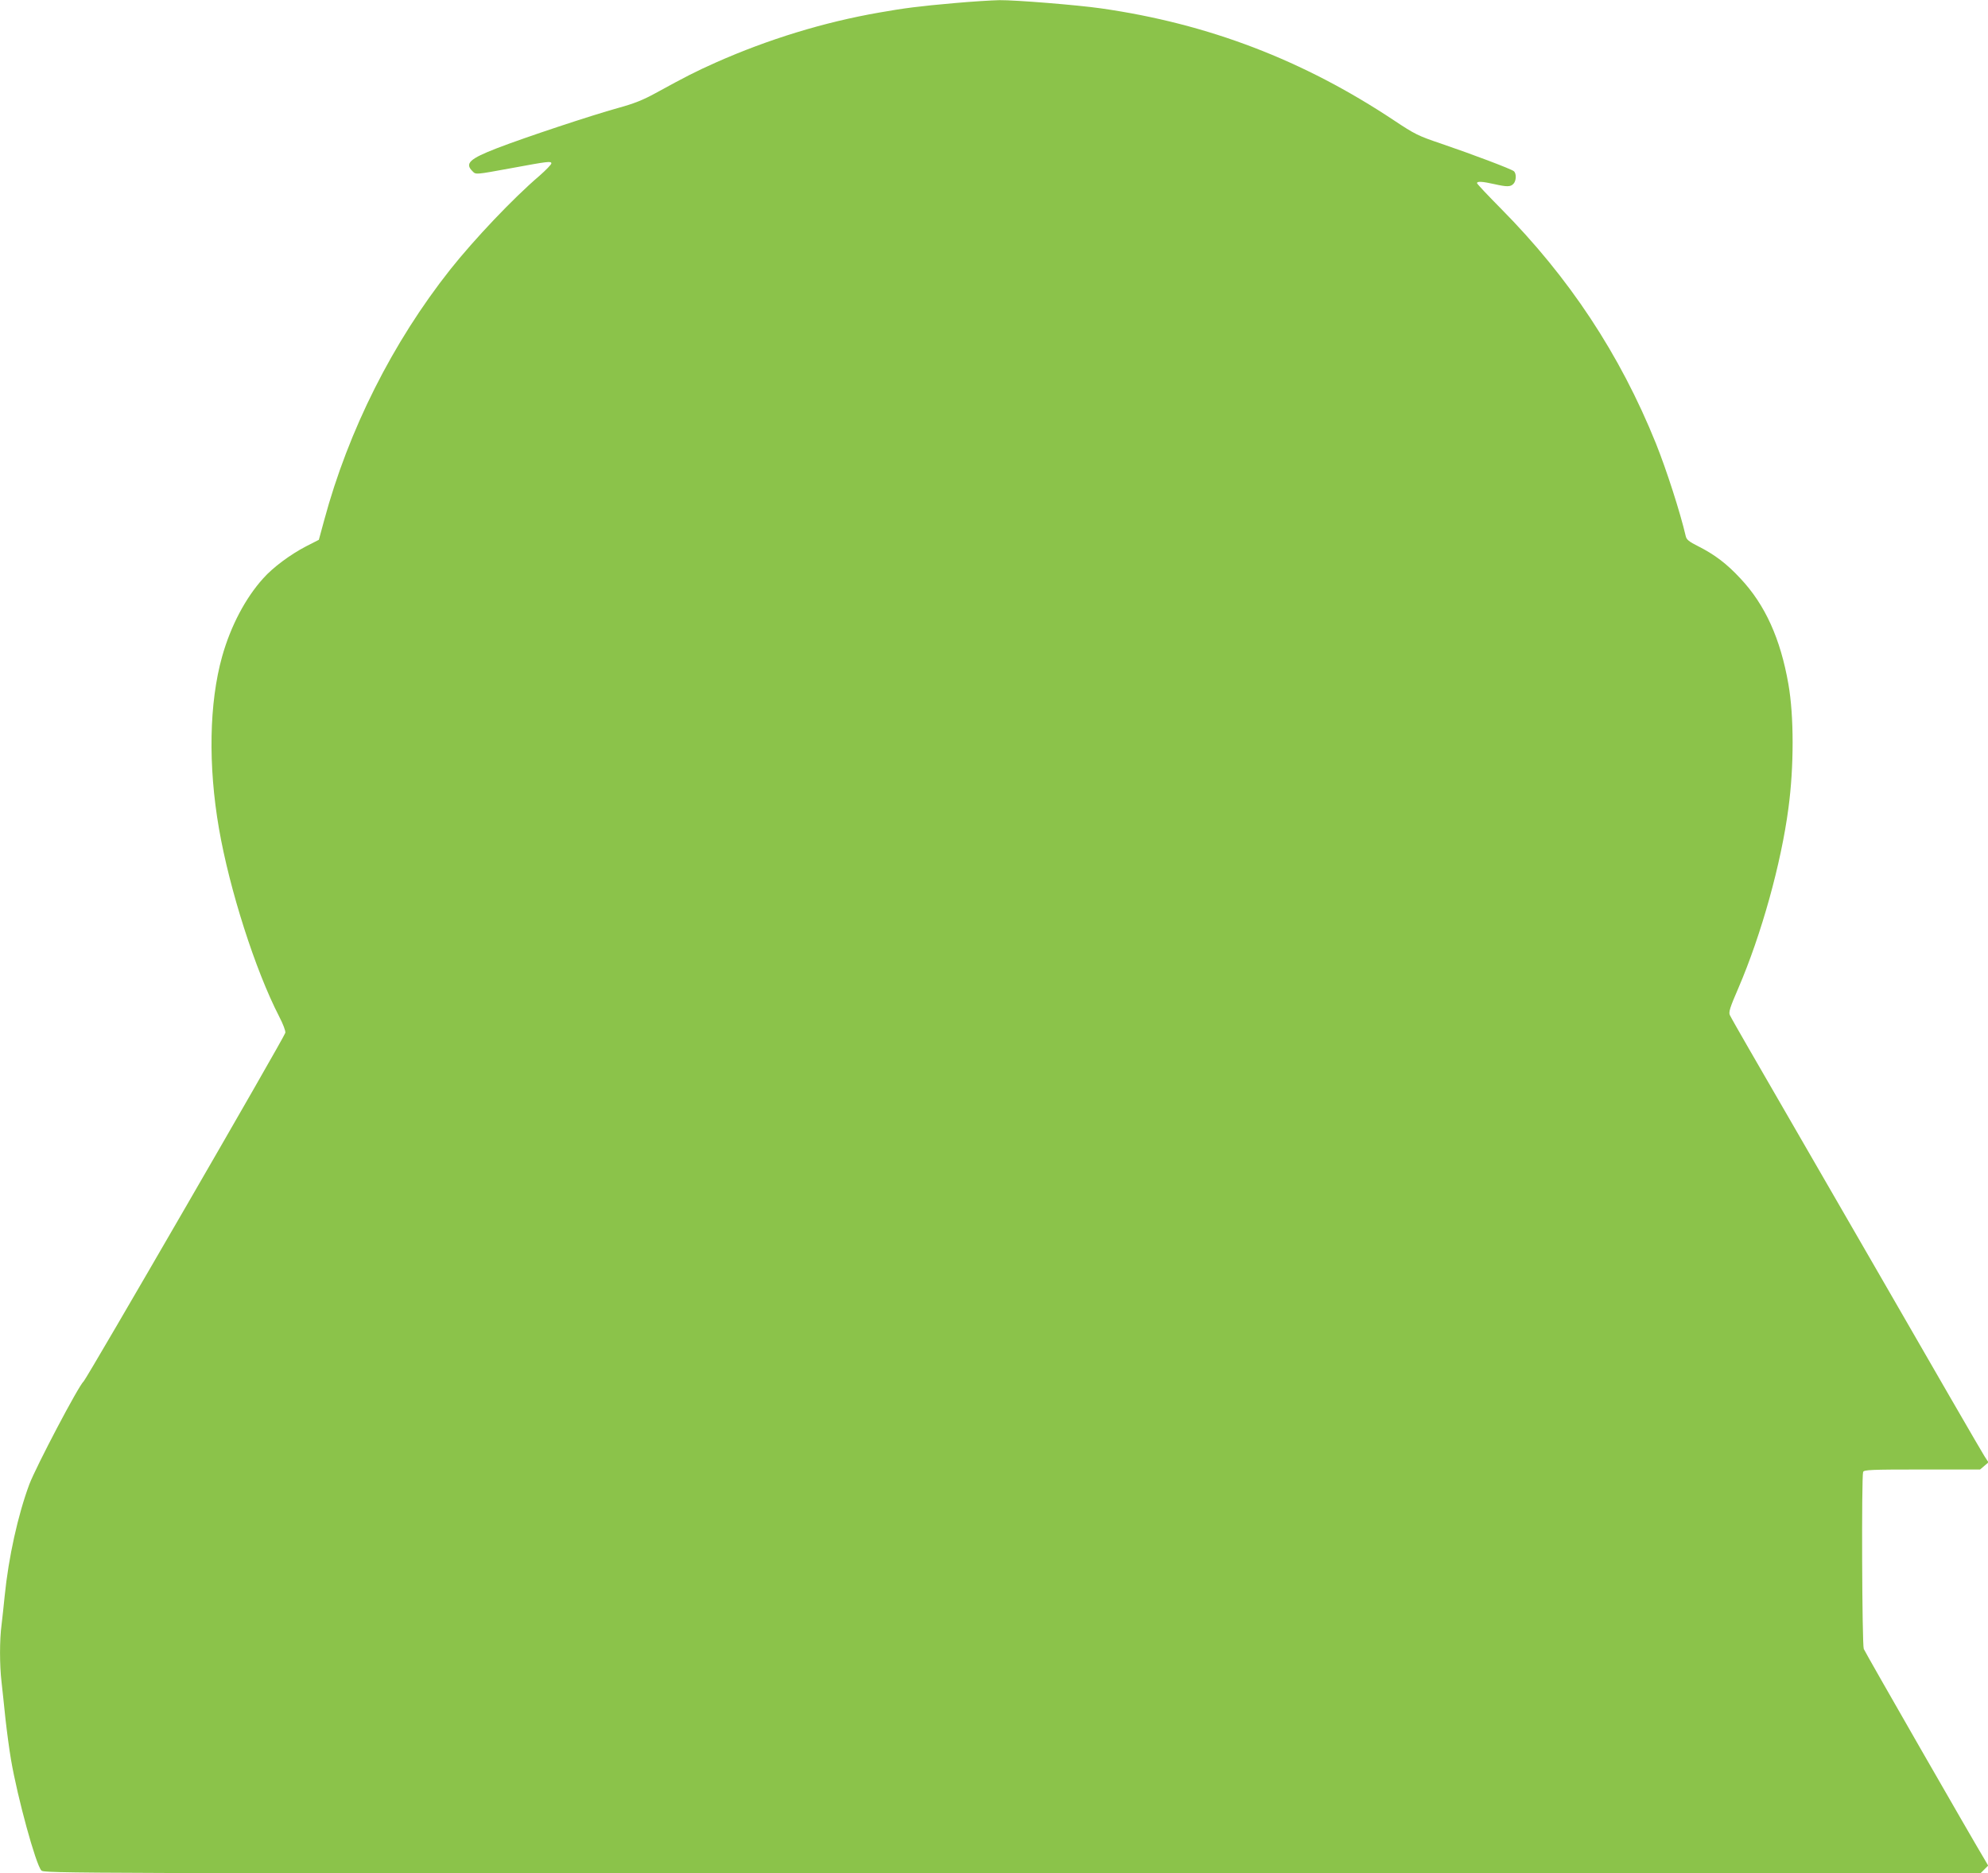
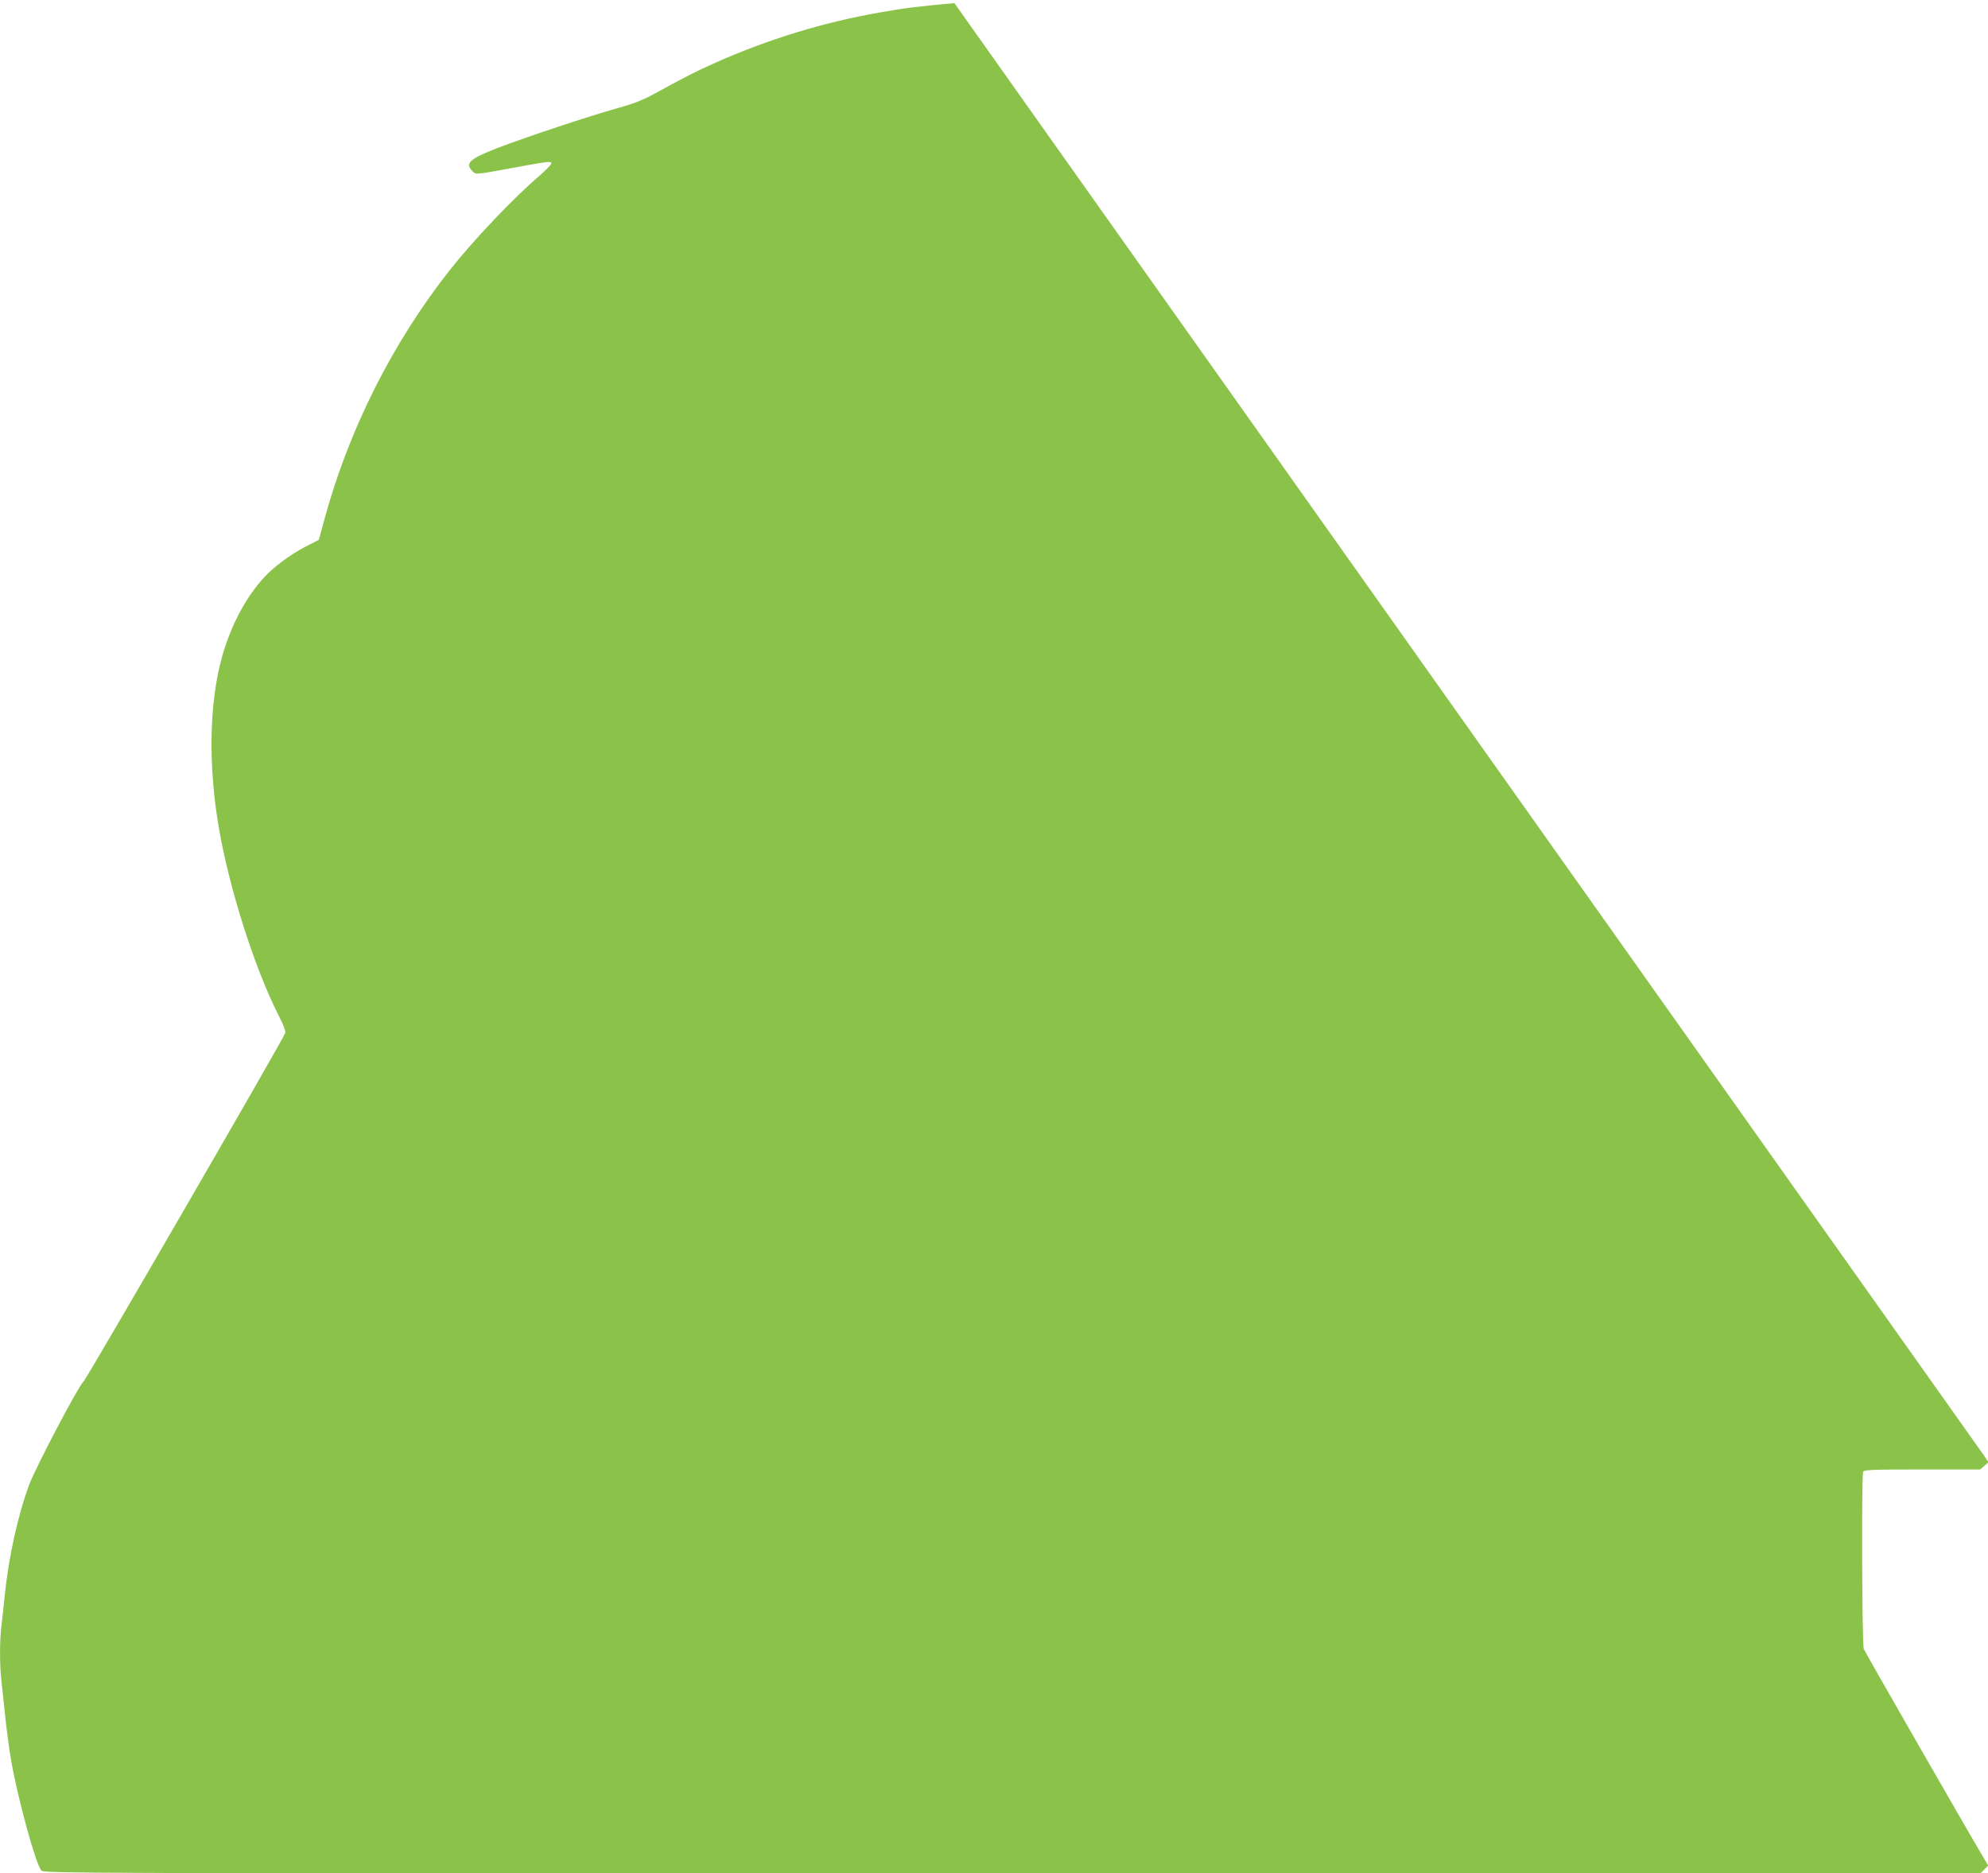
<svg xmlns="http://www.w3.org/2000/svg" version="1.0" width="1280pt" height="1206pt" viewBox="0 0 1280 1206" preserveAspectRatio="xMidYMid meet">
  <g transform="translate(0,1206) scale(0.1,-0.1)" fill="#8bc34a" stroke="none">
-     <path d="M6145 12040 c-227 -20 -321 -32 -485 -61 -356 -62 -714 -172 -1050 -321 -134 -60 -189 -88 -390 -198 -80 -44 -138 -67 -240 -95 -173 -48 -593 -187 -780 -259 -176 -68 -208 -98 -159 -147 24 -24 13 -25 254 19 233 43 255 46 255 30 0 -7 -35 -43 -77 -80 -169 -144 -419 -408 -574 -603 -371 -469 -655 -1033 -812 -1615 l-34 -125 -84 -43 c-100 -52 -212 -135 -274 -205 -115 -127 -210 -308 -265 -504 -83 -297 -91 -698 -20 -1108 68 -392 233 -909 387 -1208 26 -50 43 -95 40 -106 -8 -32 -1278 -2225 -1298 -2243 -33 -28 -306 -548 -350 -663 -74 -199 -134 -471 -159 -720 -6 -60 -15 -144 -20 -185 -13 -96 -13 -260 0 -369 5 -47 17 -153 25 -235 9 -81 25 -201 36 -265 42 -245 159 -672 195 -712 17 -19 111 -19 6251 -19 l6234 0 25 25 25 25 -19 33 c-80 132 -774 1341 -782 1362 -11 28 -15 1111 -4 1139 5 14 48 16 380 16 l373 0 27 23 27 23 -26 40 c-14 21 -337 579 -717 1239 -381 660 -742 1285 -802 1388 -60 104 -114 199 -120 212 -9 19 0 48 56 177 147 343 274 798 321 1155 36 267 36 593 0 798 -51 293 -150 512 -309 681 -88 95 -166 154 -273 208 -58 29 -74 42 -79 64 -36 155 -125 430 -192 597 -232 575 -559 1069 -999 1513 -84 85 -153 158 -153 163 0 13 34 11 110 -6 84 -19 105 -18 124 1 19 19 21 67 3 82 -16 14 -273 111 -470 178 -146 49 -169 61 -300 148 -585 389 -1196 623 -1887 722 -154 22 -551 54 -655 53 -49 -1 -180 -9 -290 -19z" />
+     <path d="M6145 12040 c-227 -20 -321 -32 -485 -61 -356 -62 -714 -172 -1050 -321 -134 -60 -189 -88 -390 -198 -80 -44 -138 -67 -240 -95 -173 -48 -593 -187 -780 -259 -176 -68 -208 -98 -159 -147 24 -24 13 -25 254 19 233 43 255 46 255 30 0 -7 -35 -43 -77 -80 -169 -144 -419 -408 -574 -603 -371 -469 -655 -1033 -812 -1615 l-34 -125 -84 -43 c-100 -52 -212 -135 -274 -205 -115 -127 -210 -308 -265 -504 -83 -297 -91 -698 -20 -1108 68 -392 233 -909 387 -1208 26 -50 43 -95 40 -106 -8 -32 -1278 -2225 -1298 -2243 -33 -28 -306 -548 -350 -663 -74 -199 -134 -471 -159 -720 -6 -60 -15 -144 -20 -185 -13 -96 -13 -260 0 -369 5 -47 17 -153 25 -235 9 -81 25 -201 36 -265 42 -245 159 -672 195 -712 17 -19 111 -19 6251 -19 l6234 0 25 25 25 25 -19 33 c-80 132 -774 1341 -782 1362 -11 28 -15 1111 -4 1139 5 14 48 16 380 16 l373 0 27 23 27 23 -26 40 z" />
  </g>
</svg>